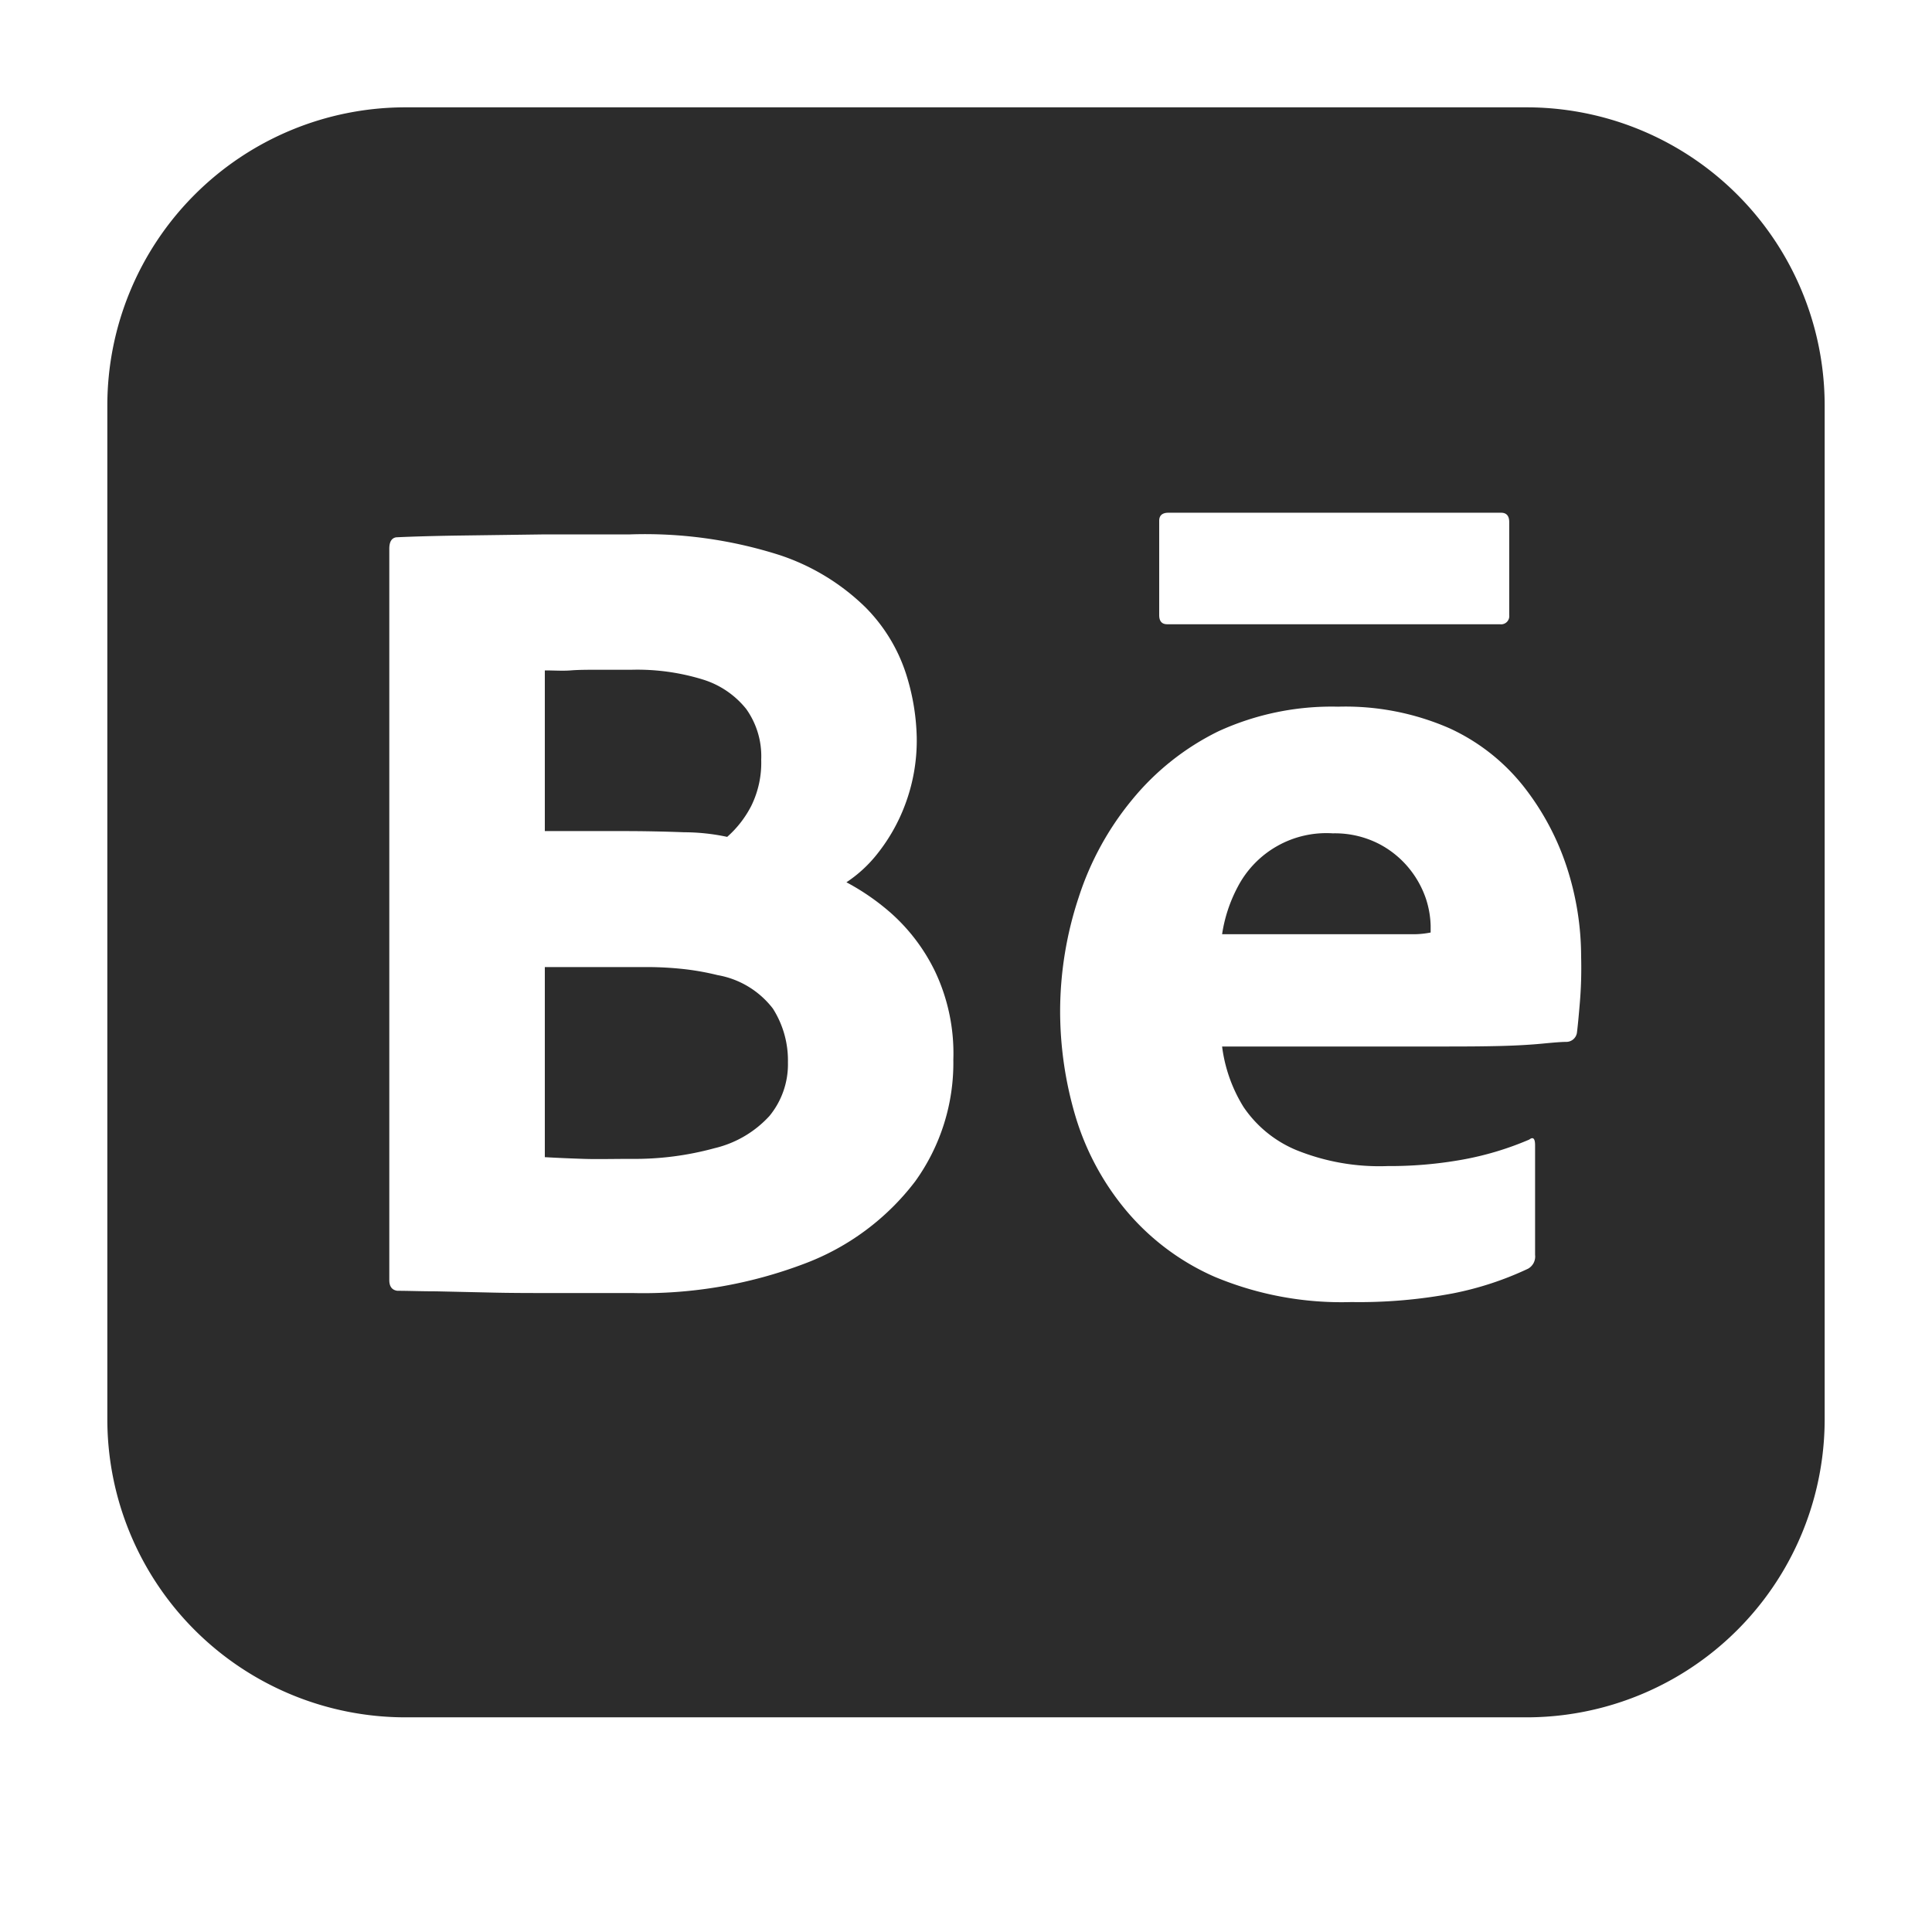
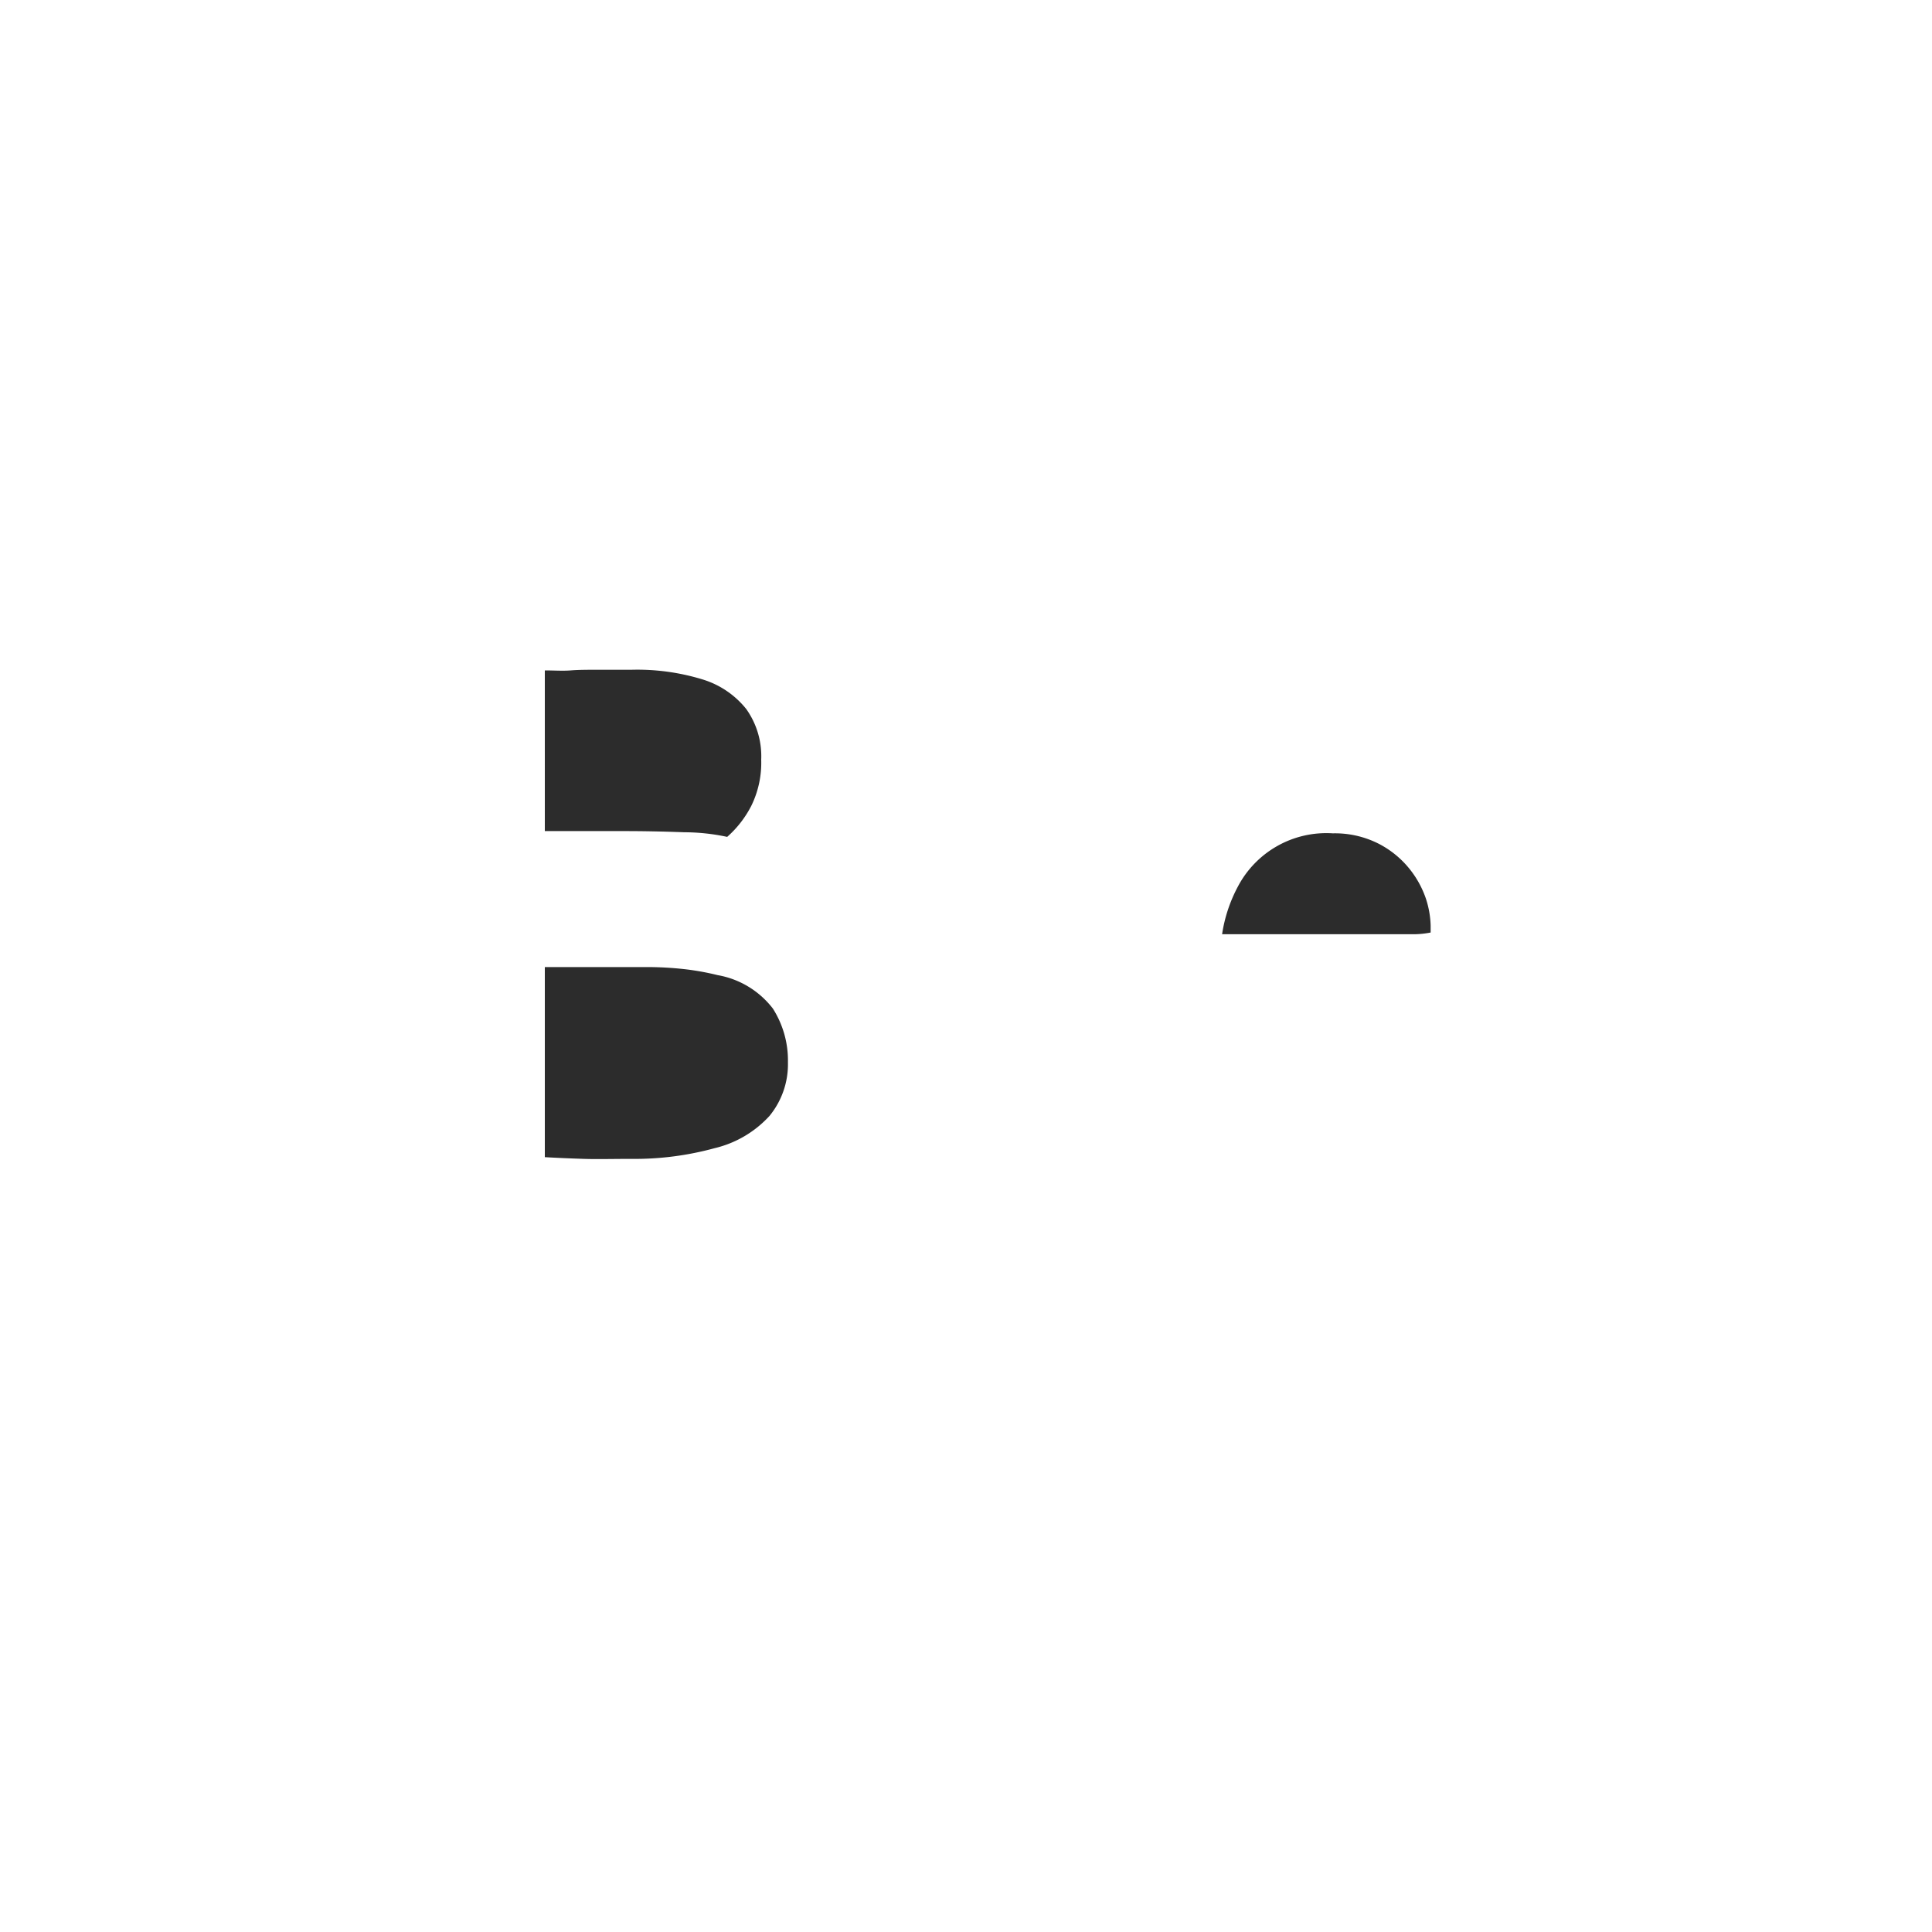
<svg xmlns="http://www.w3.org/2000/svg" width="18" height="18" viewBox="0 0 18 18">
  <defs>
    <style>
      .fill {
        fill: #2c2c2c;
      }
    </style>
  </defs>
  <path class="fill" d="M6.686,9.085a2.454,2.454,0,0,0-.295-.054A3.183,3.183,0,0,0,6,9.01H5.076v1.771c.121.007.243.012.365.016s.268,0,.44,0a2.815,2.815,0,0,0,.778-.1,1.007,1.007,0,0,0,.51-.3.759.759,0,0,0,.172-.5.9.9,0,0,0-.14-.5A.829.829,0,0,0,6.686,9.085Z" />
  <path class="fill" d="M6.375,7.754a1.938,1.938,0,0,1,.4.043A.984.984,0,0,0,7,7.507a.909.909,0,0,0,.092-.43.757.757,0,0,0-.14-.472.831.831,0,0,0-.4-.273,2.076,2.076,0,0,0-.671-.092H5.57c-.093,0-.178,0-.253.006s-.155,0-.241,0V7.743h.73C6,7.743,6.188,7.747,6.375,7.754Z" />
-   <path class="fill" d="M14.222,1H3.778A2.778,2.778,0,0,0,1,3.778v9.444A2.778,2.778,0,0,0,3.778,16H14.222A2.778,2.778,0,0,0,17,13.222V3.778A2.778,2.778,0,0,0,14.222,1ZM10.8,4.852c0-.049.028-.075.086-.075h3.1c.049,0,.075.029.075.086v.868a.076.076,0,0,1-.086.085h-3.1c-.05,0-.075-.028-.075-.085ZM8.527,11.006a2.32,2.32,0,0,1-1.031.767,4.228,4.228,0,0,1-1.6.274H5.178c-.226,0-.433,0-.623-.005l-.493-.011c-.14,0-.26-.005-.36-.005-.05-.007-.075-.04-.075-.1V5.113c0-.064.021-.1.064-.107C3.813,5,4,4.994,4.249,4.99l.816-.011c.293,0,.562,0,.8,0a4.127,4.127,0,0,1,1.4.193,2.072,2.072,0,0,1,.8.488,1.557,1.557,0,0,1,.376.617,2.09,2.09,0,0,1,.1.591,1.7,1.7,0,0,1-.108.628,1.674,1.674,0,0,1-.257.456,1.226,1.226,0,0,1-.29.268,2.176,2.176,0,0,1,.424.295,1.743,1.743,0,0,1,.4.532,1.782,1.782,0,0,1,.172.826A1.888,1.888,0,0,1,8.527,11.006Zm6.192-1.664q-.016.193-.027.279a.1.1,0,0,1-.1.086c-.043,0-.116.006-.22.016s-.232.018-.386.022-.317.005-.488.005H11.386a1.4,1.4,0,0,0,.2.564,1.106,1.106,0,0,0,.489.4,2.061,2.061,0,0,0,.853.15,3.836,3.836,0,0,0,.692-.059,2.863,2.863,0,0,0,.628-.188q.054-.042.054.054v1.02a.13.13,0,0,1-.065.129,2.986,2.986,0,0,1-.7.23,4.7,4.7,0,0,1-.945.081,3.066,3.066,0,0,1-1.277-.236,2.262,2.262,0,0,1-.837-.634,2.473,2.473,0,0,1-.462-.874,3.45,3.45,0,0,1-.139-.972A3.382,3.382,0,0,1,10.05,8.36a2.755,2.755,0,0,1,.5-.912,2.407,2.407,0,0,1,.8-.634,2.529,2.529,0,0,1,1.116-.23,2.42,2.42,0,0,1,1.036.2,1.875,1.875,0,0,1,.7.552,2.443,2.443,0,0,1,.4.757,2.694,2.694,0,0,1,.129.816C14.735,9.07,14.73,9.213,14.719,9.342Z" />
  <path class="fill" d="M13.136,8.1a.892.892,0,0,0-.285-.236.9.9,0,0,0-.434-.1.931.931,0,0,0-.886.5,1.371,1.371,0,0,0-.145.44h1.406c.172,0,.3,0,.381,0a.818.818,0,0,0,.156-.016V8.623a.879.879,0,0,0-.043-.247A.909.909,0,0,0,13.136,8.1Z" />
</svg>